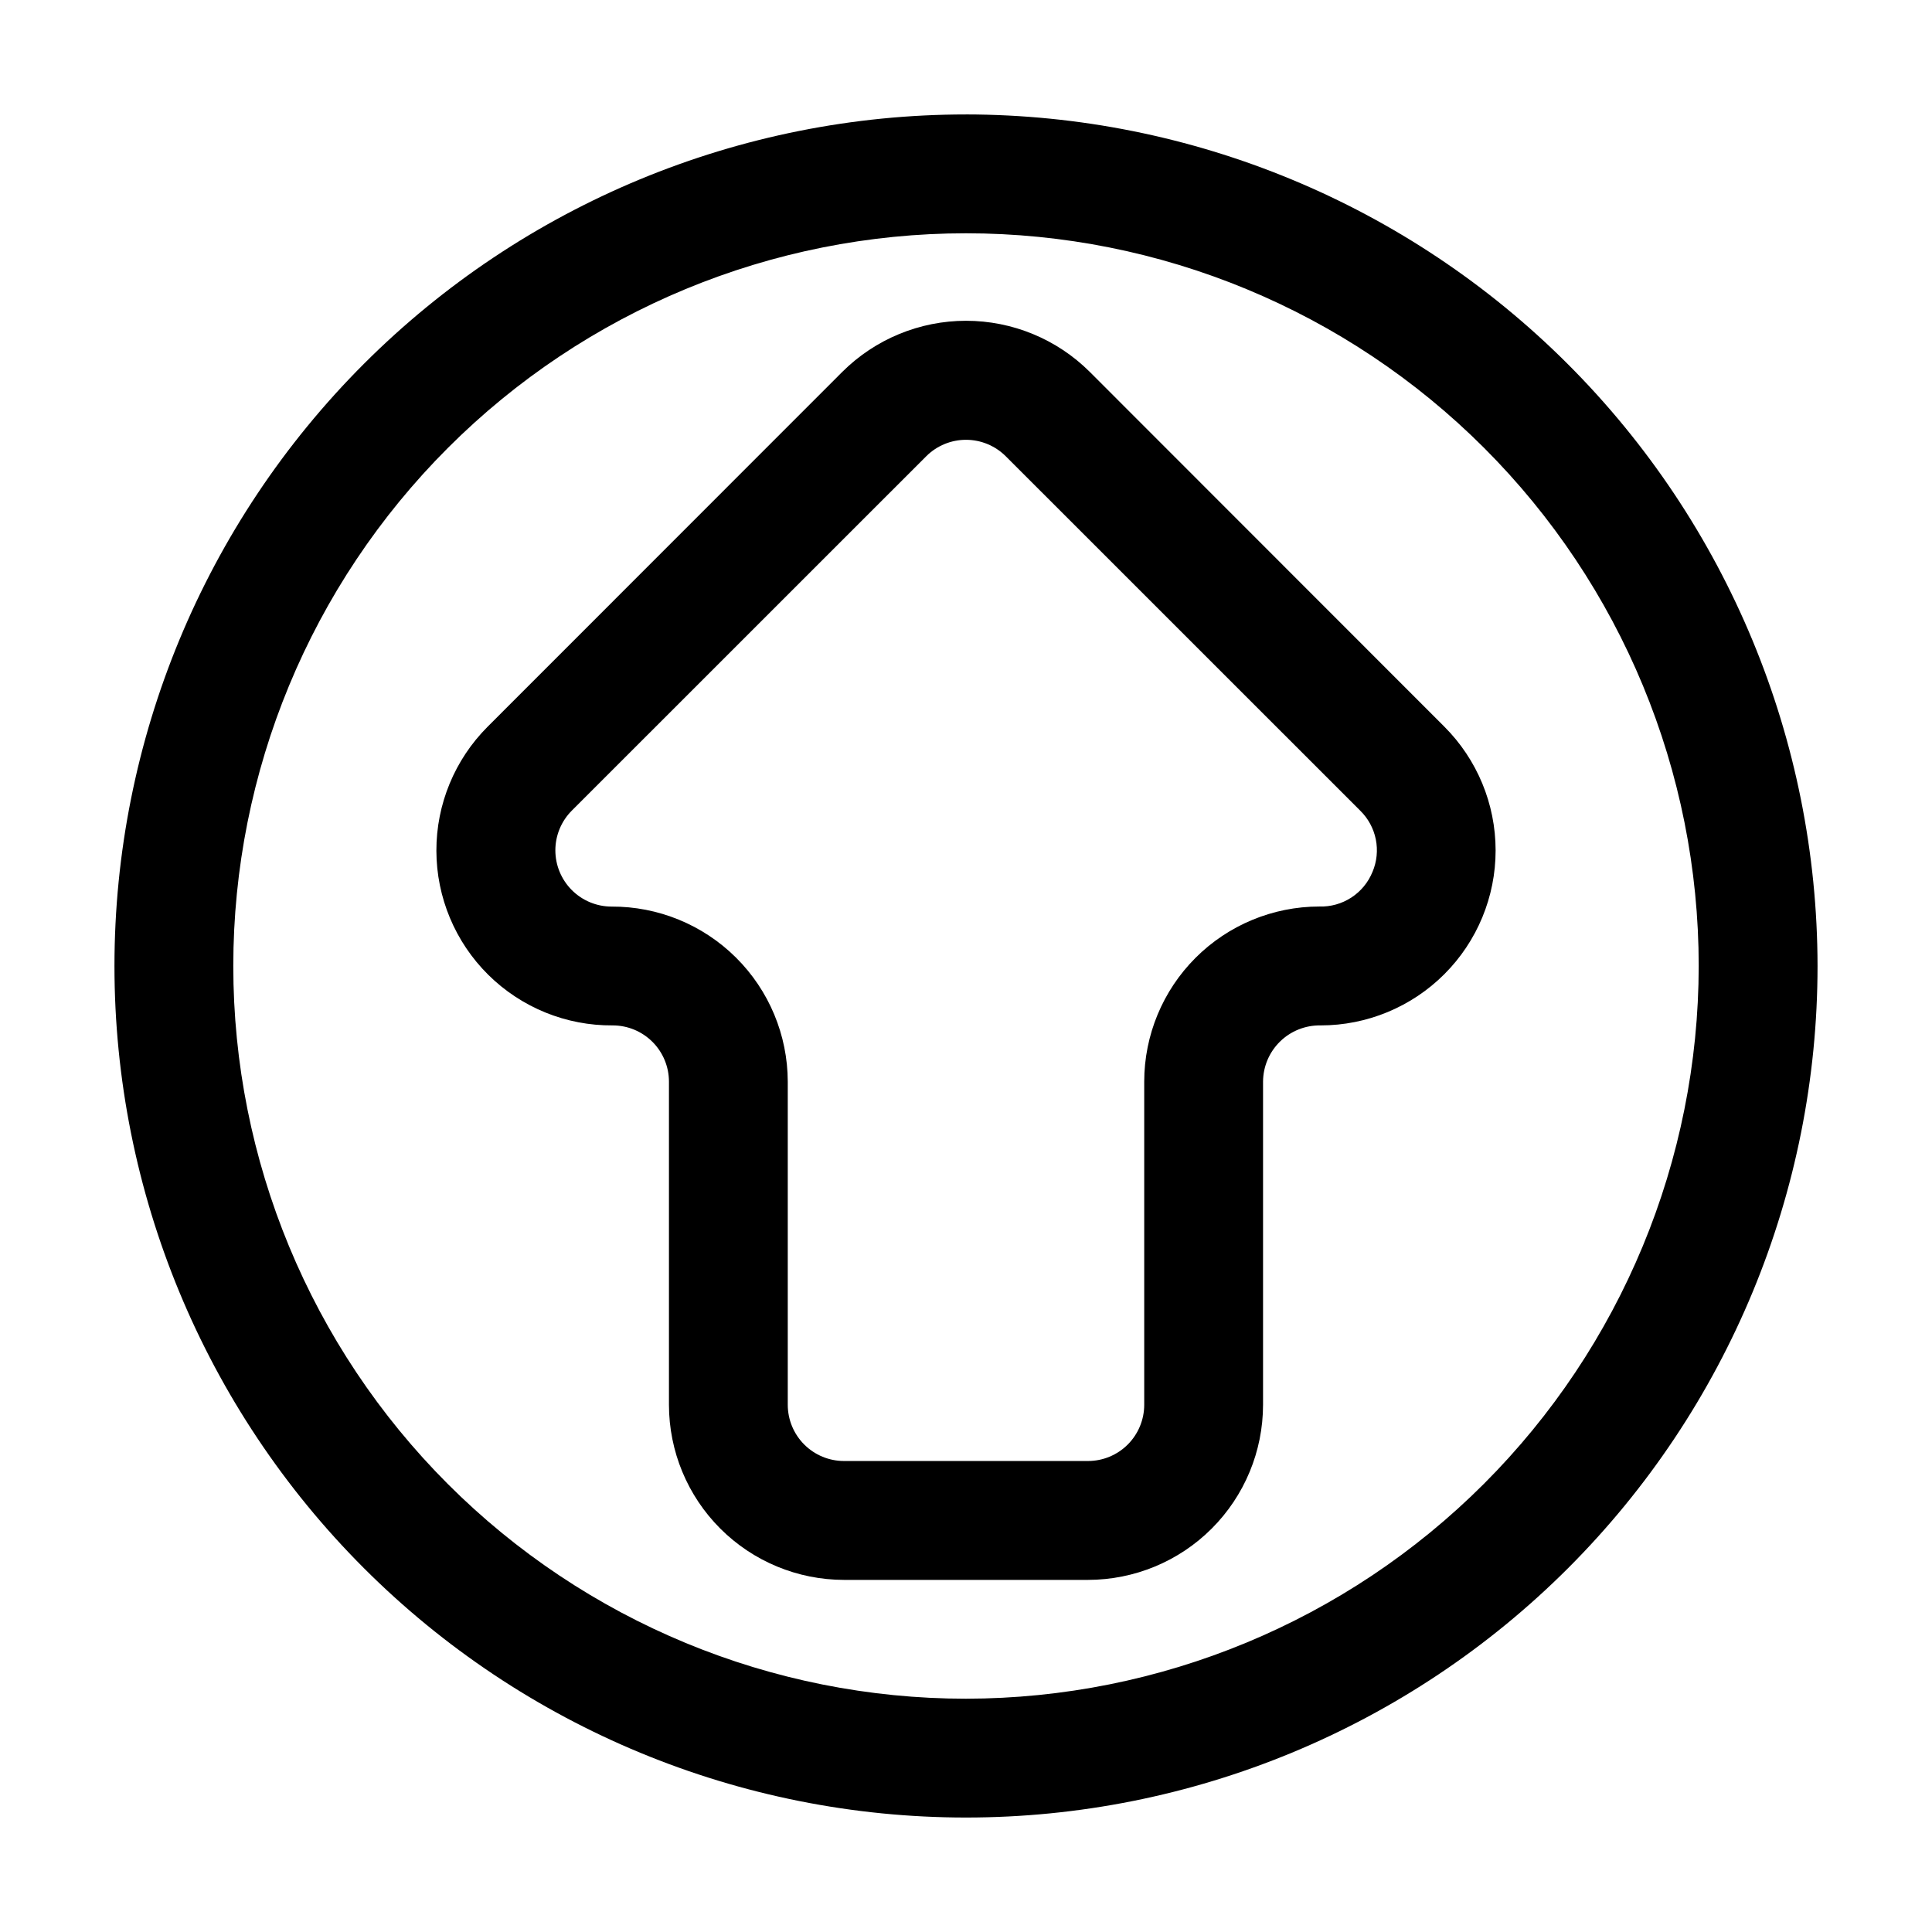
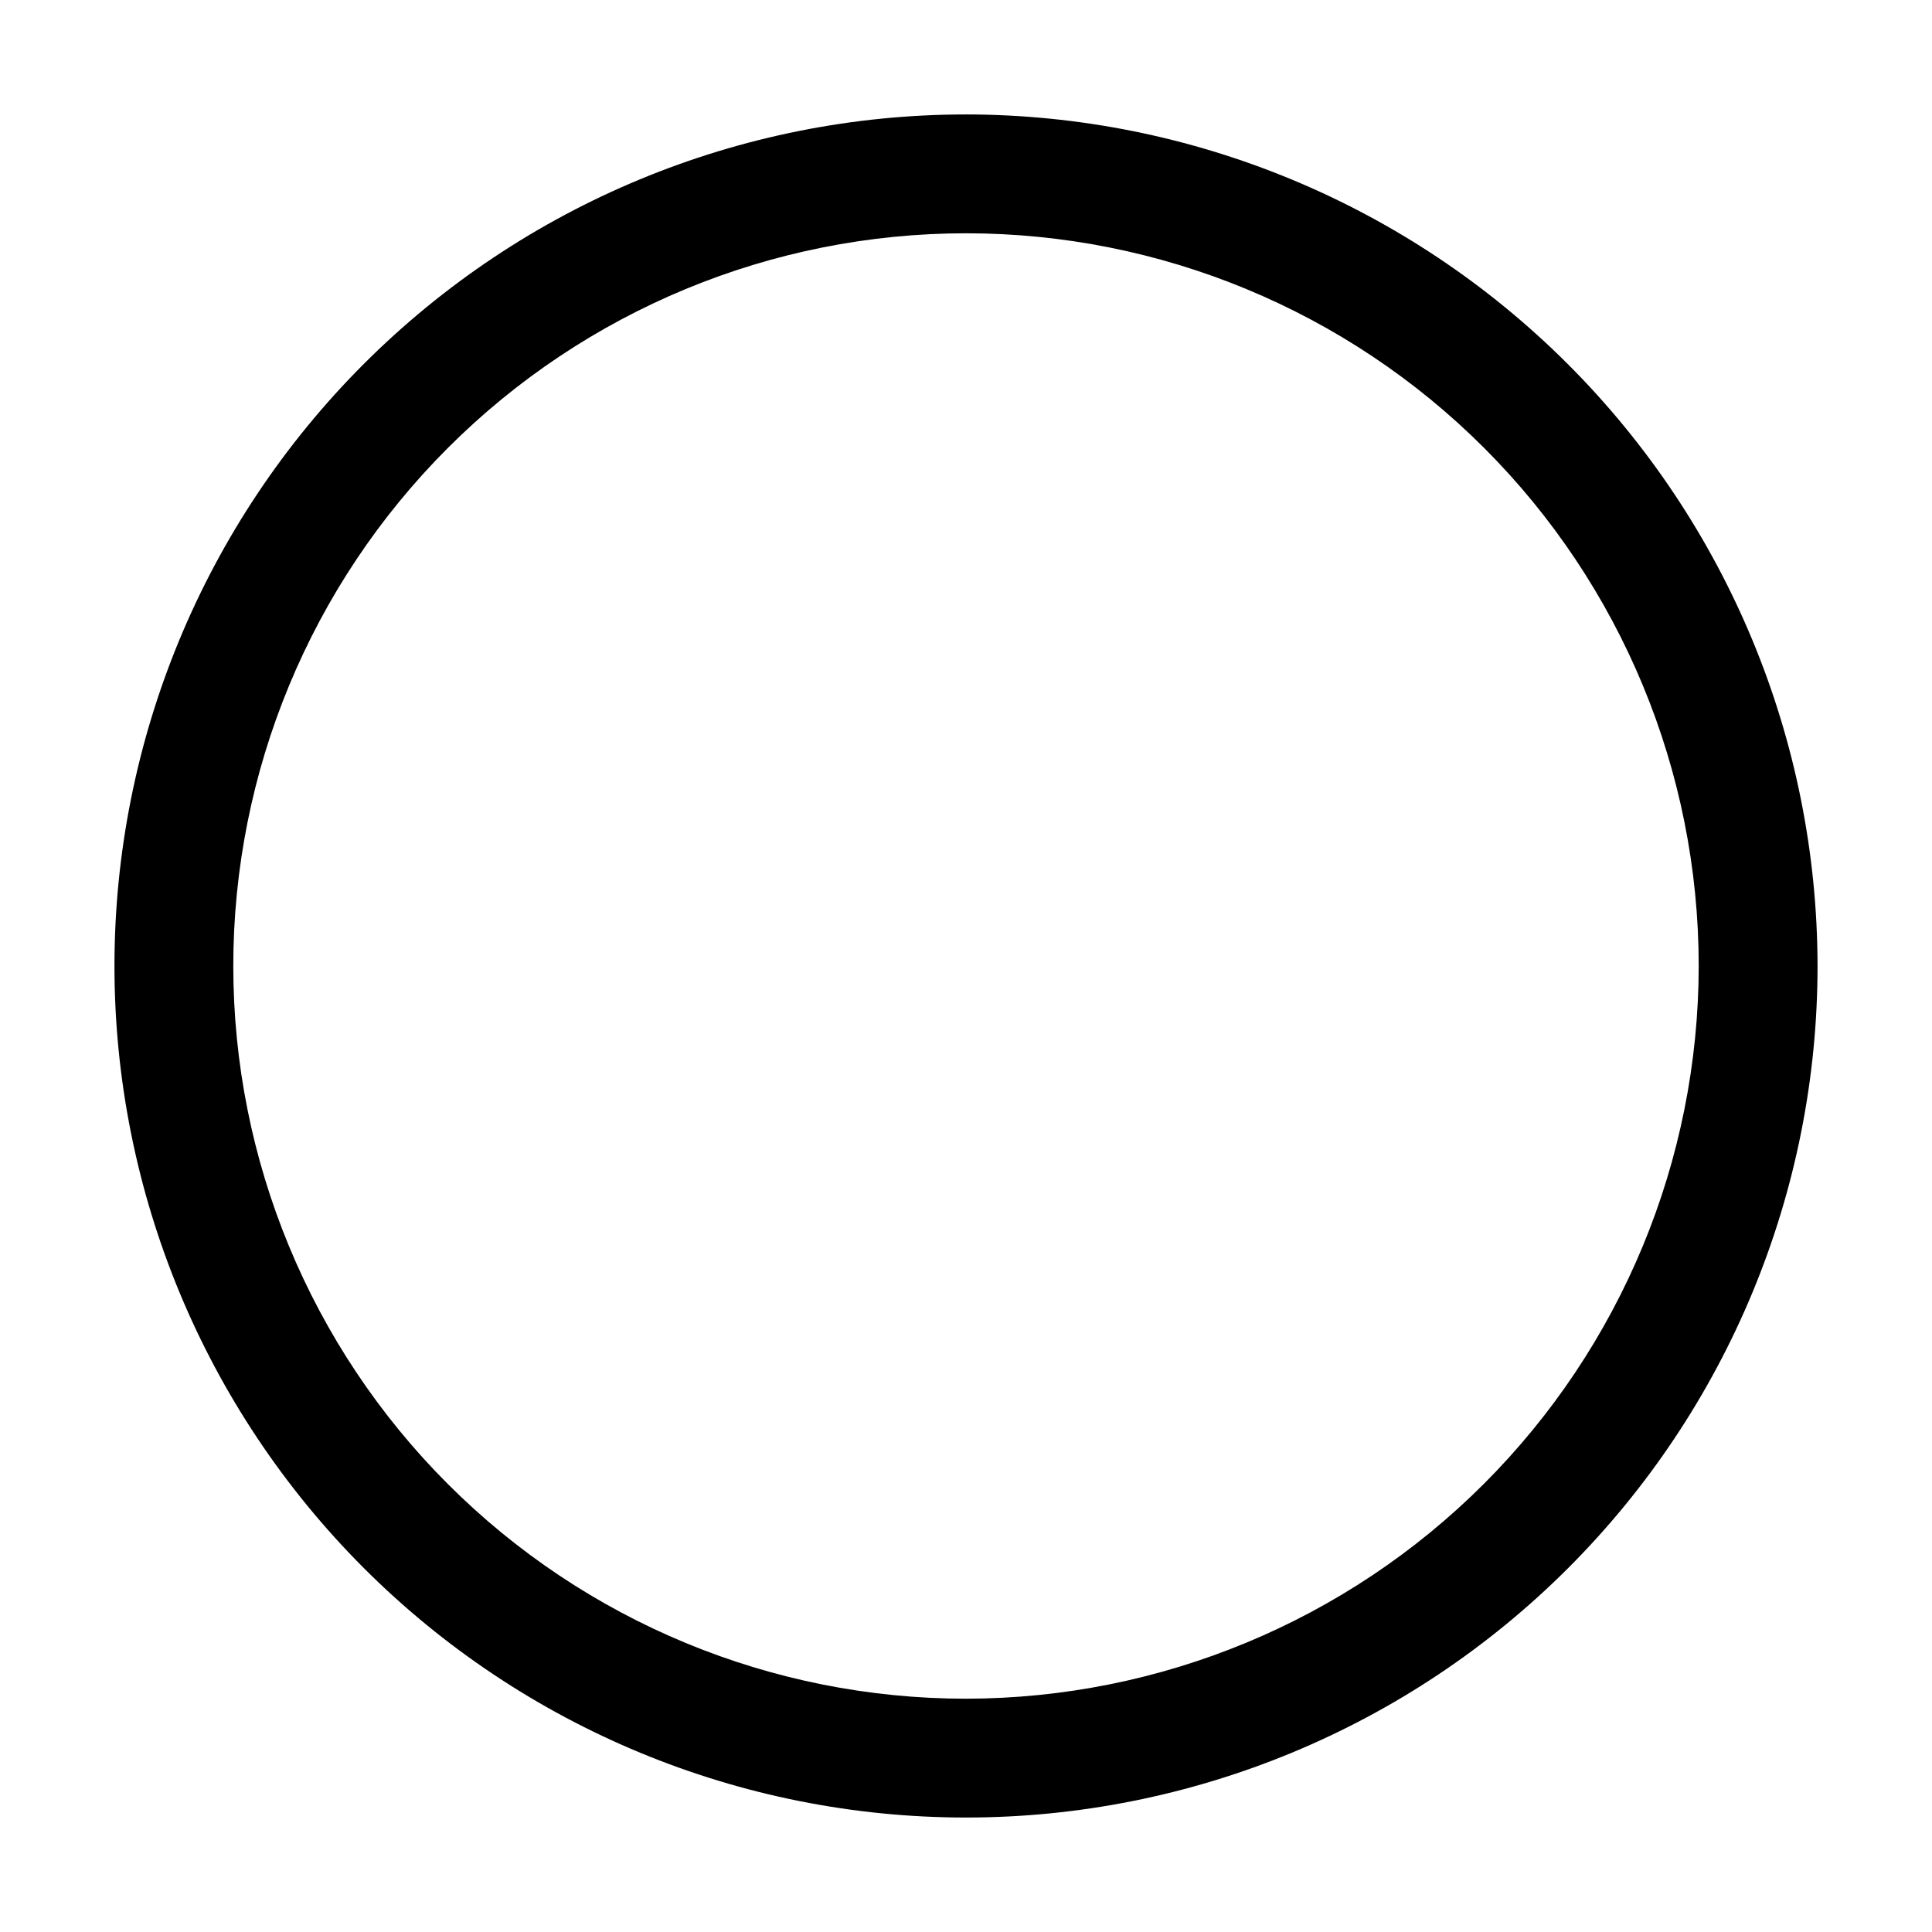
<svg xmlns="http://www.w3.org/2000/svg" fill="#000000" width="800px" height="800px" version="1.1" viewBox="144 144 512 512">
  <g>
-     <path d="m432.81 242.56c-8.711-8.676-20.504-13.551-32.801-13.551-12.293 0-24.09 4.875-32.801 13.551l-93.957 94c-8.734 8.723-13.633 20.57-13.605 32.914 0.027 12.34 4.973 24.164 13.742 32.852 8.773 8.684 20.645 13.516 32.988 13.418 3.953 0 7.742 1.57 10.539 4.367 2.793 2.793 4.363 6.586 4.363 10.539v85.648-0.004c0.012 12.301 4.902 24.098 13.602 32.793 8.699 8.699 20.492 13.59 32.793 13.602h64.656c12.297-0.012 24.094-4.902 32.789-13.602 8.699-8.695 13.59-20.492 13.602-32.793v-85.645c0.023-4.008 1.645-7.836 4.508-10.637 2.863-2.797 6.727-4.336 10.734-4.269 12.301 0.008 24.105-4.879 32.805-13.578 8.703-8.699 13.59-20.5 13.586-32.805-0.004-12.305-4.898-24.105-13.602-32.801zm74.922 132.48c-1.125 2.793-3.082 5.172-5.606 6.816s-5.492 2.477-8.5 2.379c-12.301 0.012-24.098 4.902-32.793 13.598-8.699 8.699-13.59 20.492-13.602 32.793v85.648c0 3.953-1.57 7.742-4.363 10.539-2.797 2.797-6.59 4.367-10.539 4.367h-64.656c-3.953 0-7.746-1.57-10.539-4.367-2.797-2.797-4.367-6.586-4.367-10.539v-85.625c-0.027-12.355-4.969-24.191-13.738-32.895-8.766-8.703-20.637-13.562-32.988-13.5-3.949-0.012-7.731-1.59-10.516-4.387-2.785-2.797-4.348-6.582-4.348-10.531 0.004-3.945 1.574-7.731 4.367-10.523l93.961-93.941c2.789-2.766 6.562-4.32 10.496-4.32 3.93 0 7.703 1.555 10.496 4.32l93.961 93.941h-0.004c2.121 2.062 3.562 4.719 4.148 7.617 0.586 2.898 0.281 5.906-0.871 8.629z" />
    <path d="m400 174.33c-59.852 0-117.25 23.777-159.57 66.098-42.32 42.32-66.098 99.719-66.098 159.57 0 59.848 23.777 117.25 66.098 159.57 42.32 42.32 99.719 66.098 159.57 66.098 59.848 0 117.25-23.777 159.57-66.098 42.32-42.32 66.098-99.719 66.098-159.57-0.066-59.832-23.863-117.19-66.172-159.5-42.305-42.309-99.664-66.102-159.49-66.172zm0 419.84v0.004c-51.5 0-100.89-20.457-137.3-56.875-36.414-36.414-56.875-85.805-56.875-137.3 0-51.5 20.461-100.89 56.875-137.3 36.414-36.414 85.805-56.875 137.3-56.875 51.496 0 100.89 20.461 137.3 56.875 36.418 36.414 56.875 85.805 56.875 137.3-0.055 51.48-20.531 100.84-56.934 137.24-36.406 36.402-85.762 56.879-137.24 56.934z" />
  </g>
</svg>